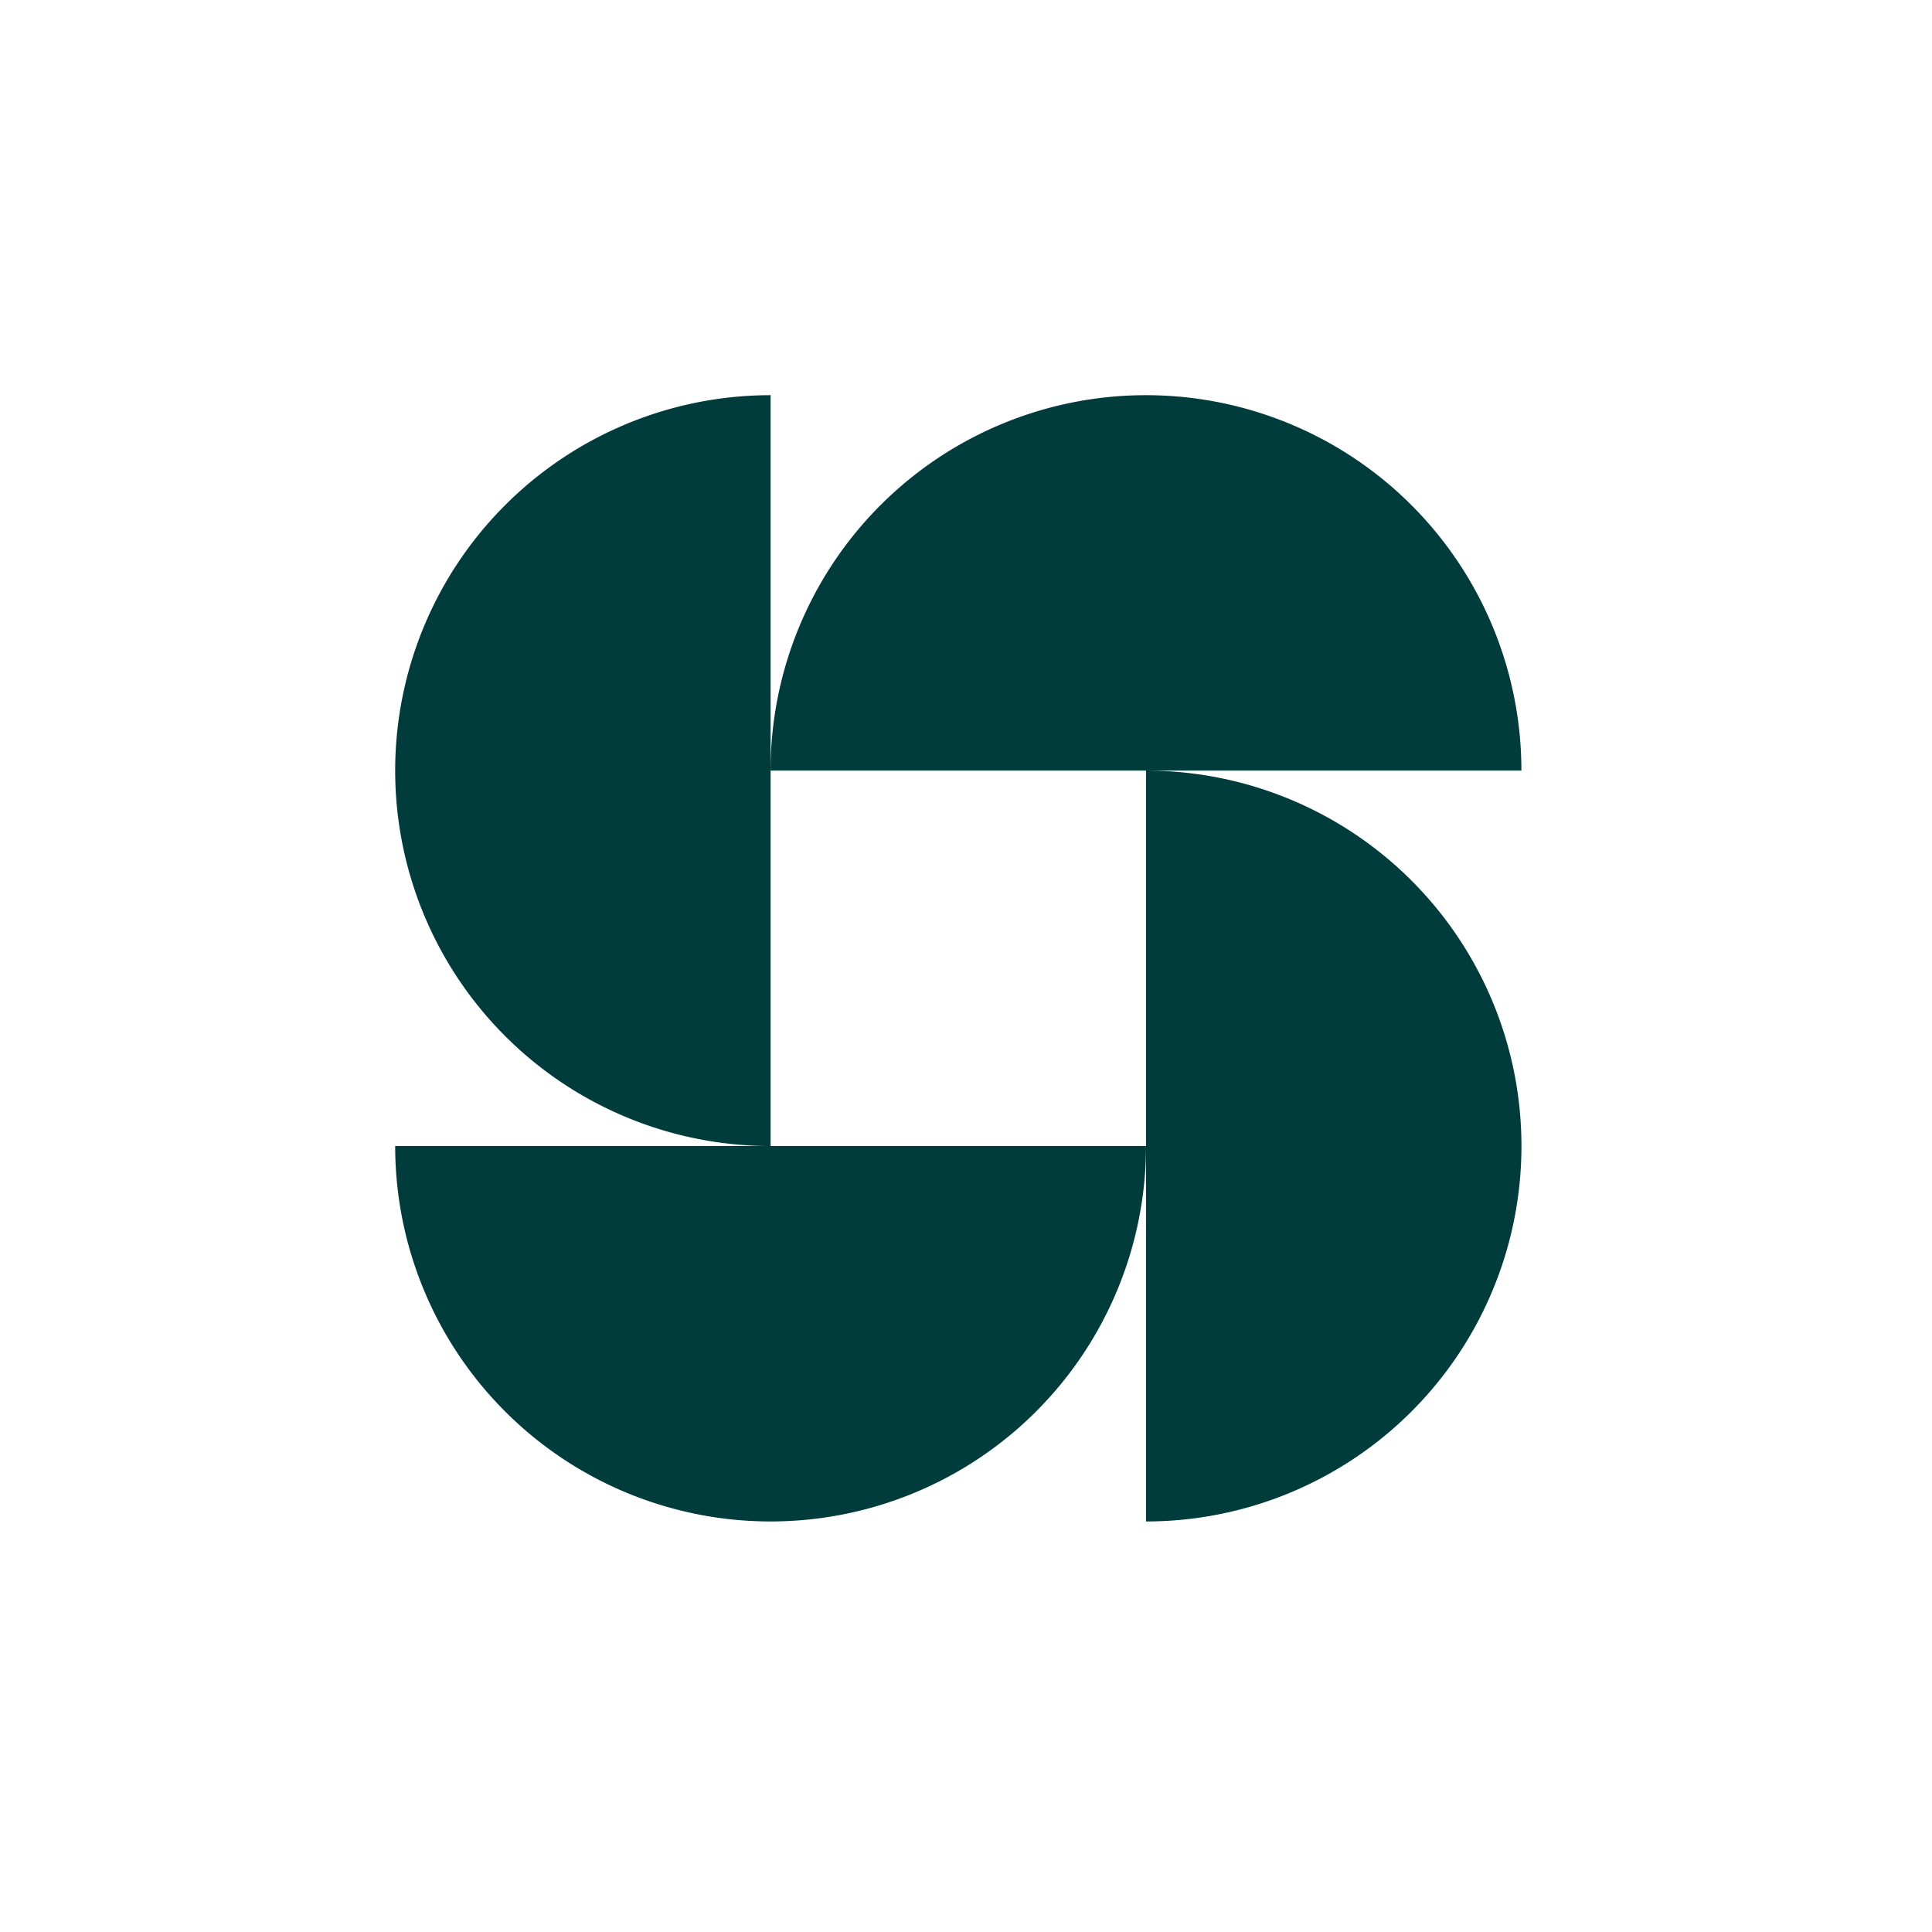
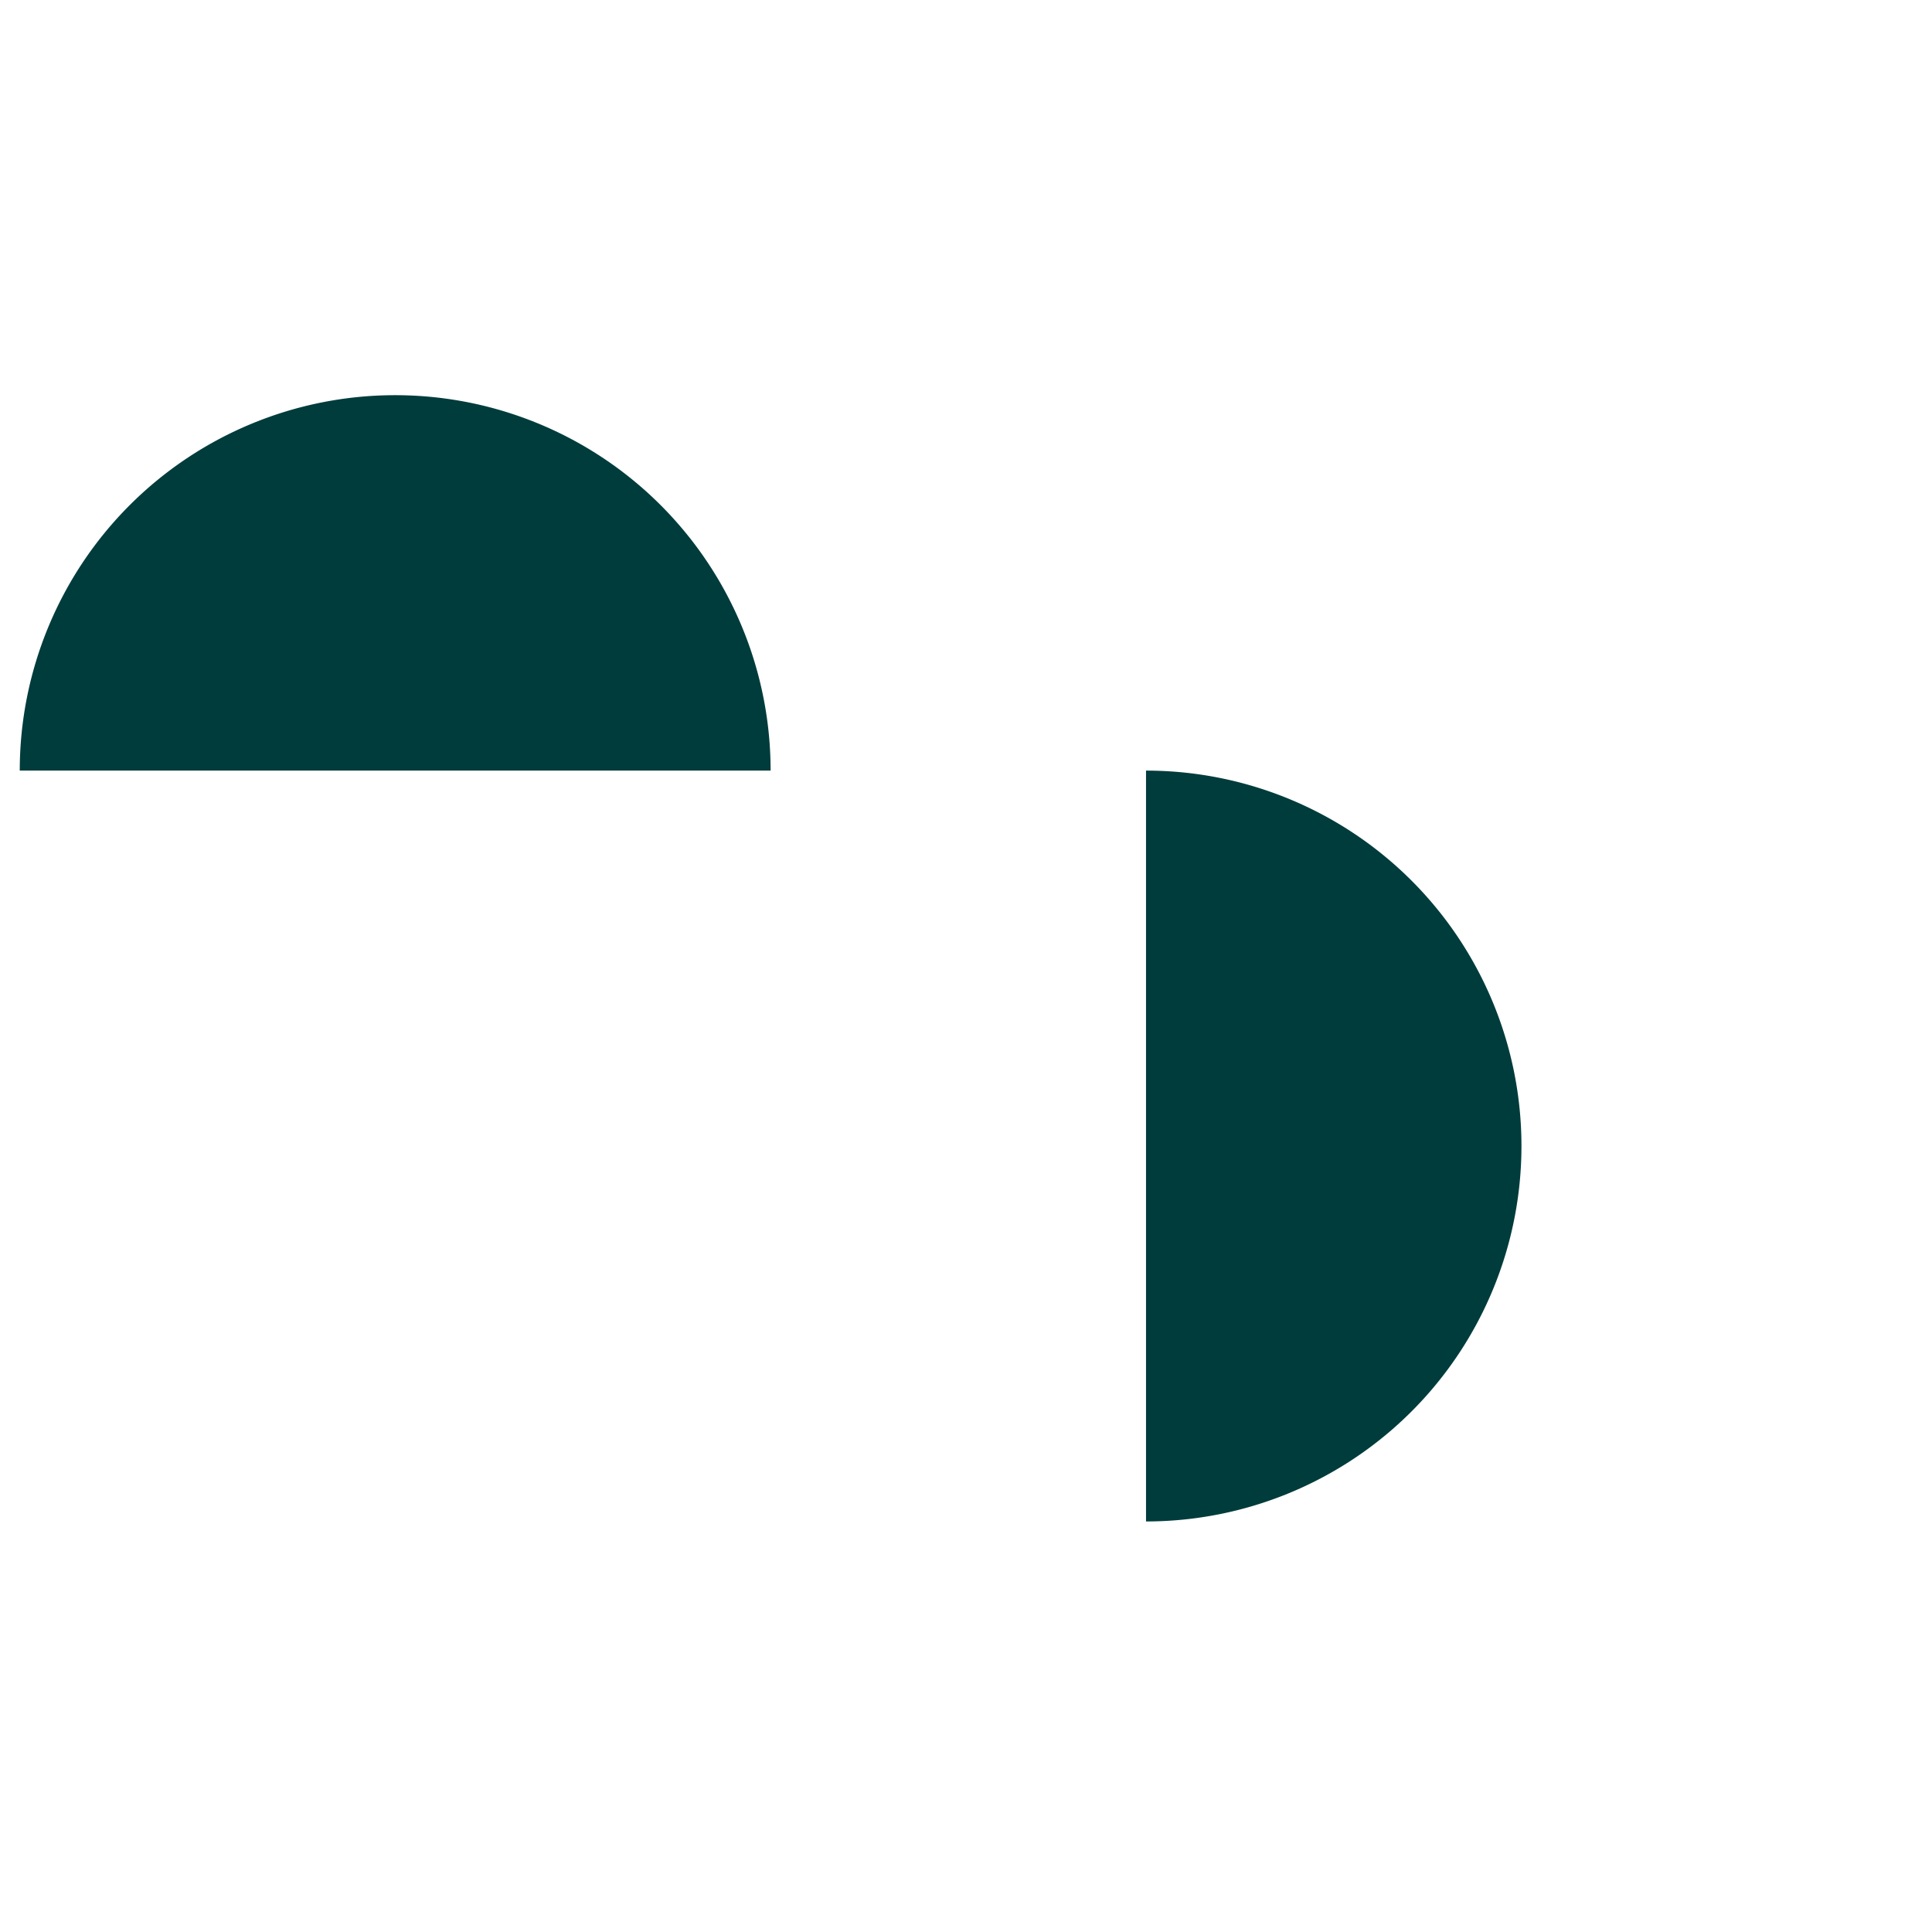
<svg xmlns="http://www.w3.org/2000/svg" width="44" height="44" fill="none">
-   <path d="M17.55 26.1V9A8.55 8.55 0 0 0 9 17.55a8.55 8.55 0 0 0 8.55 8.55ZM26.1 26.1H9a8.55 8.55 0 1 0 17.1 0Z" fill="#003C3C" />
-   <path d="M26.1 17.55v17.1a8.55 8.55 0 0 0 0-17.1ZM17.55 17.55h17.099a8.55 8.55 0 1 0-17.1 0Z" fill="#003C3C" />
+   <path d="M26.1 17.55v17.1a8.55 8.55 0 0 0 0-17.1ZM17.55 17.55a8.55 8.55 0 1 0-17.1 0Z" fill="#003C3C" />
</svg>